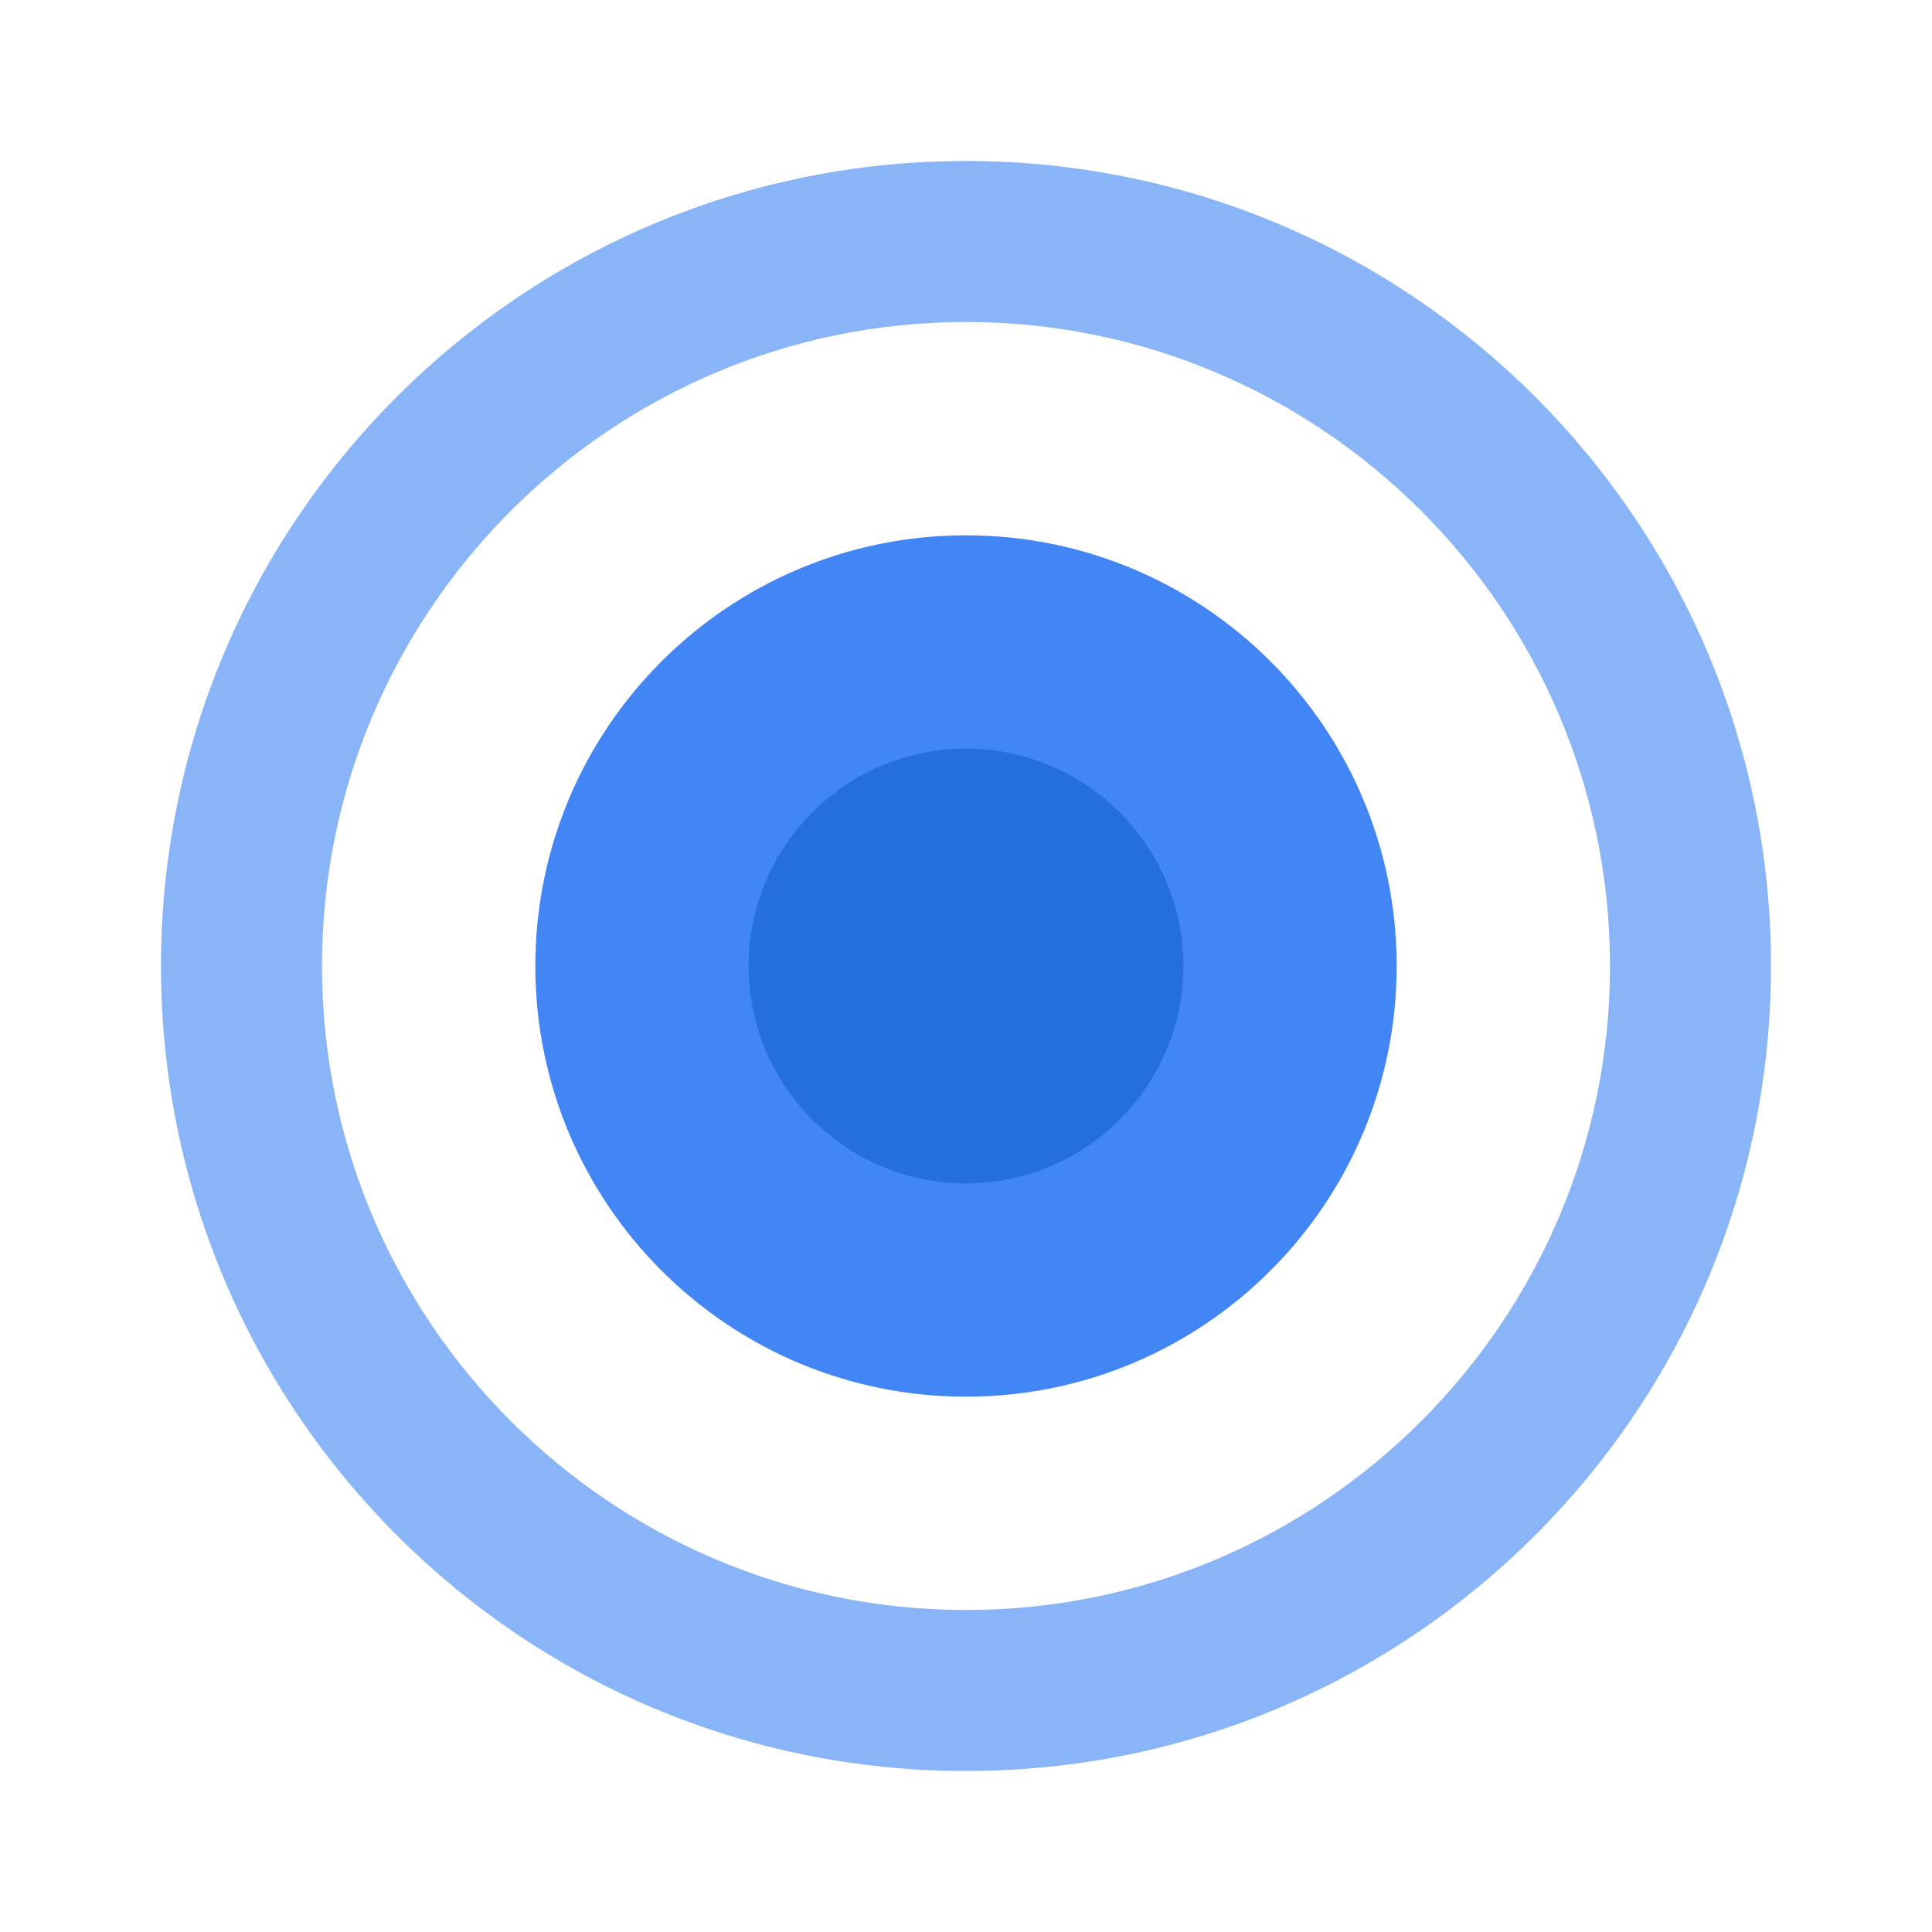
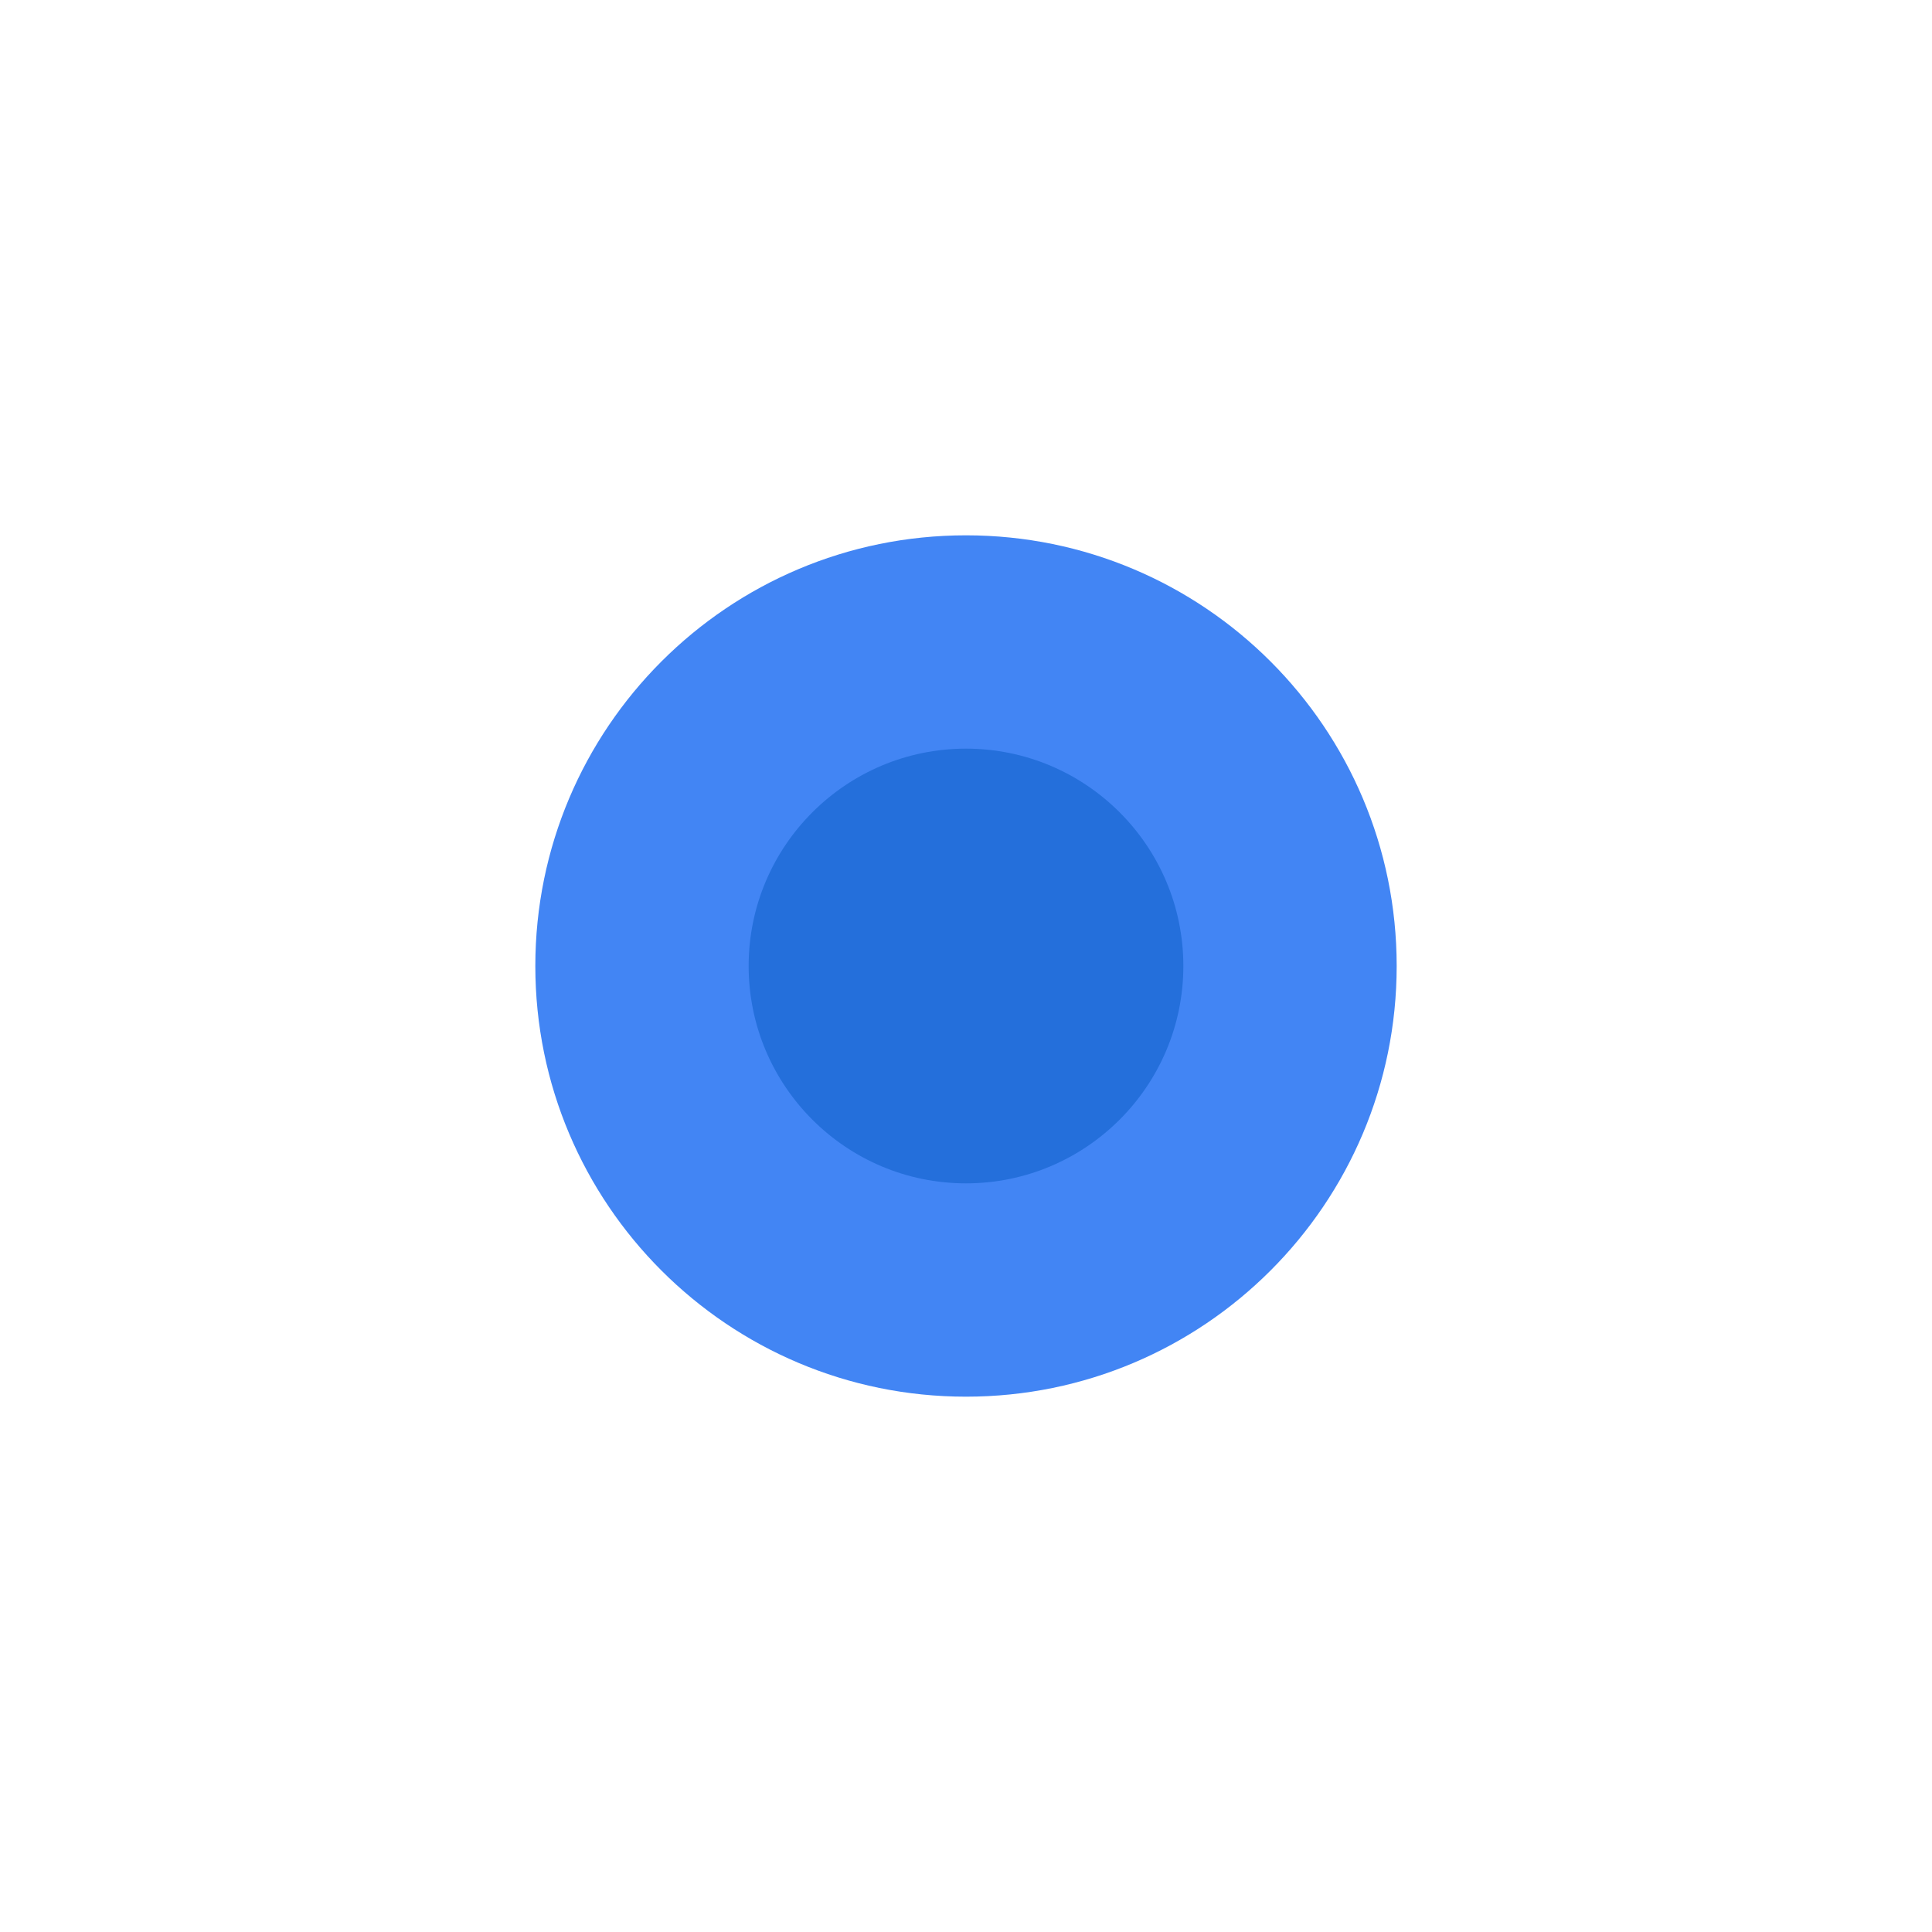
<svg xmlns="http://www.w3.org/2000/svg" viewBox="0 0 192 192" width="192" height="192">
-   <path fill="#8AB4F8" d="M96 176c-44.18 0-80-35.82-80-80s35.82-80 80-80 80 35.82 80 80-35.82 80-80 80zm0-144c-35.29 0-64 28.71-64 64s28.71 64 64 64 64-28.71 64-64-28.71-64-64-64z" />
  <path fill="#4285F4" d="M138.8 96c0 23.64-19.16 42.8-42.8 42.8S53.2 119.64 53.2 96 72.36 53.2 96 53.2s42.8 19.16 42.8 42.8z" />
  <path fill="#246FDB" d="M96 117.6c-11.92 0-21.6-9.68-21.6-21.6S84.08 74.4 96 74.4s21.6 9.68 21.6 21.6-9.68 21.6-21.6 21.6z" />
</svg>